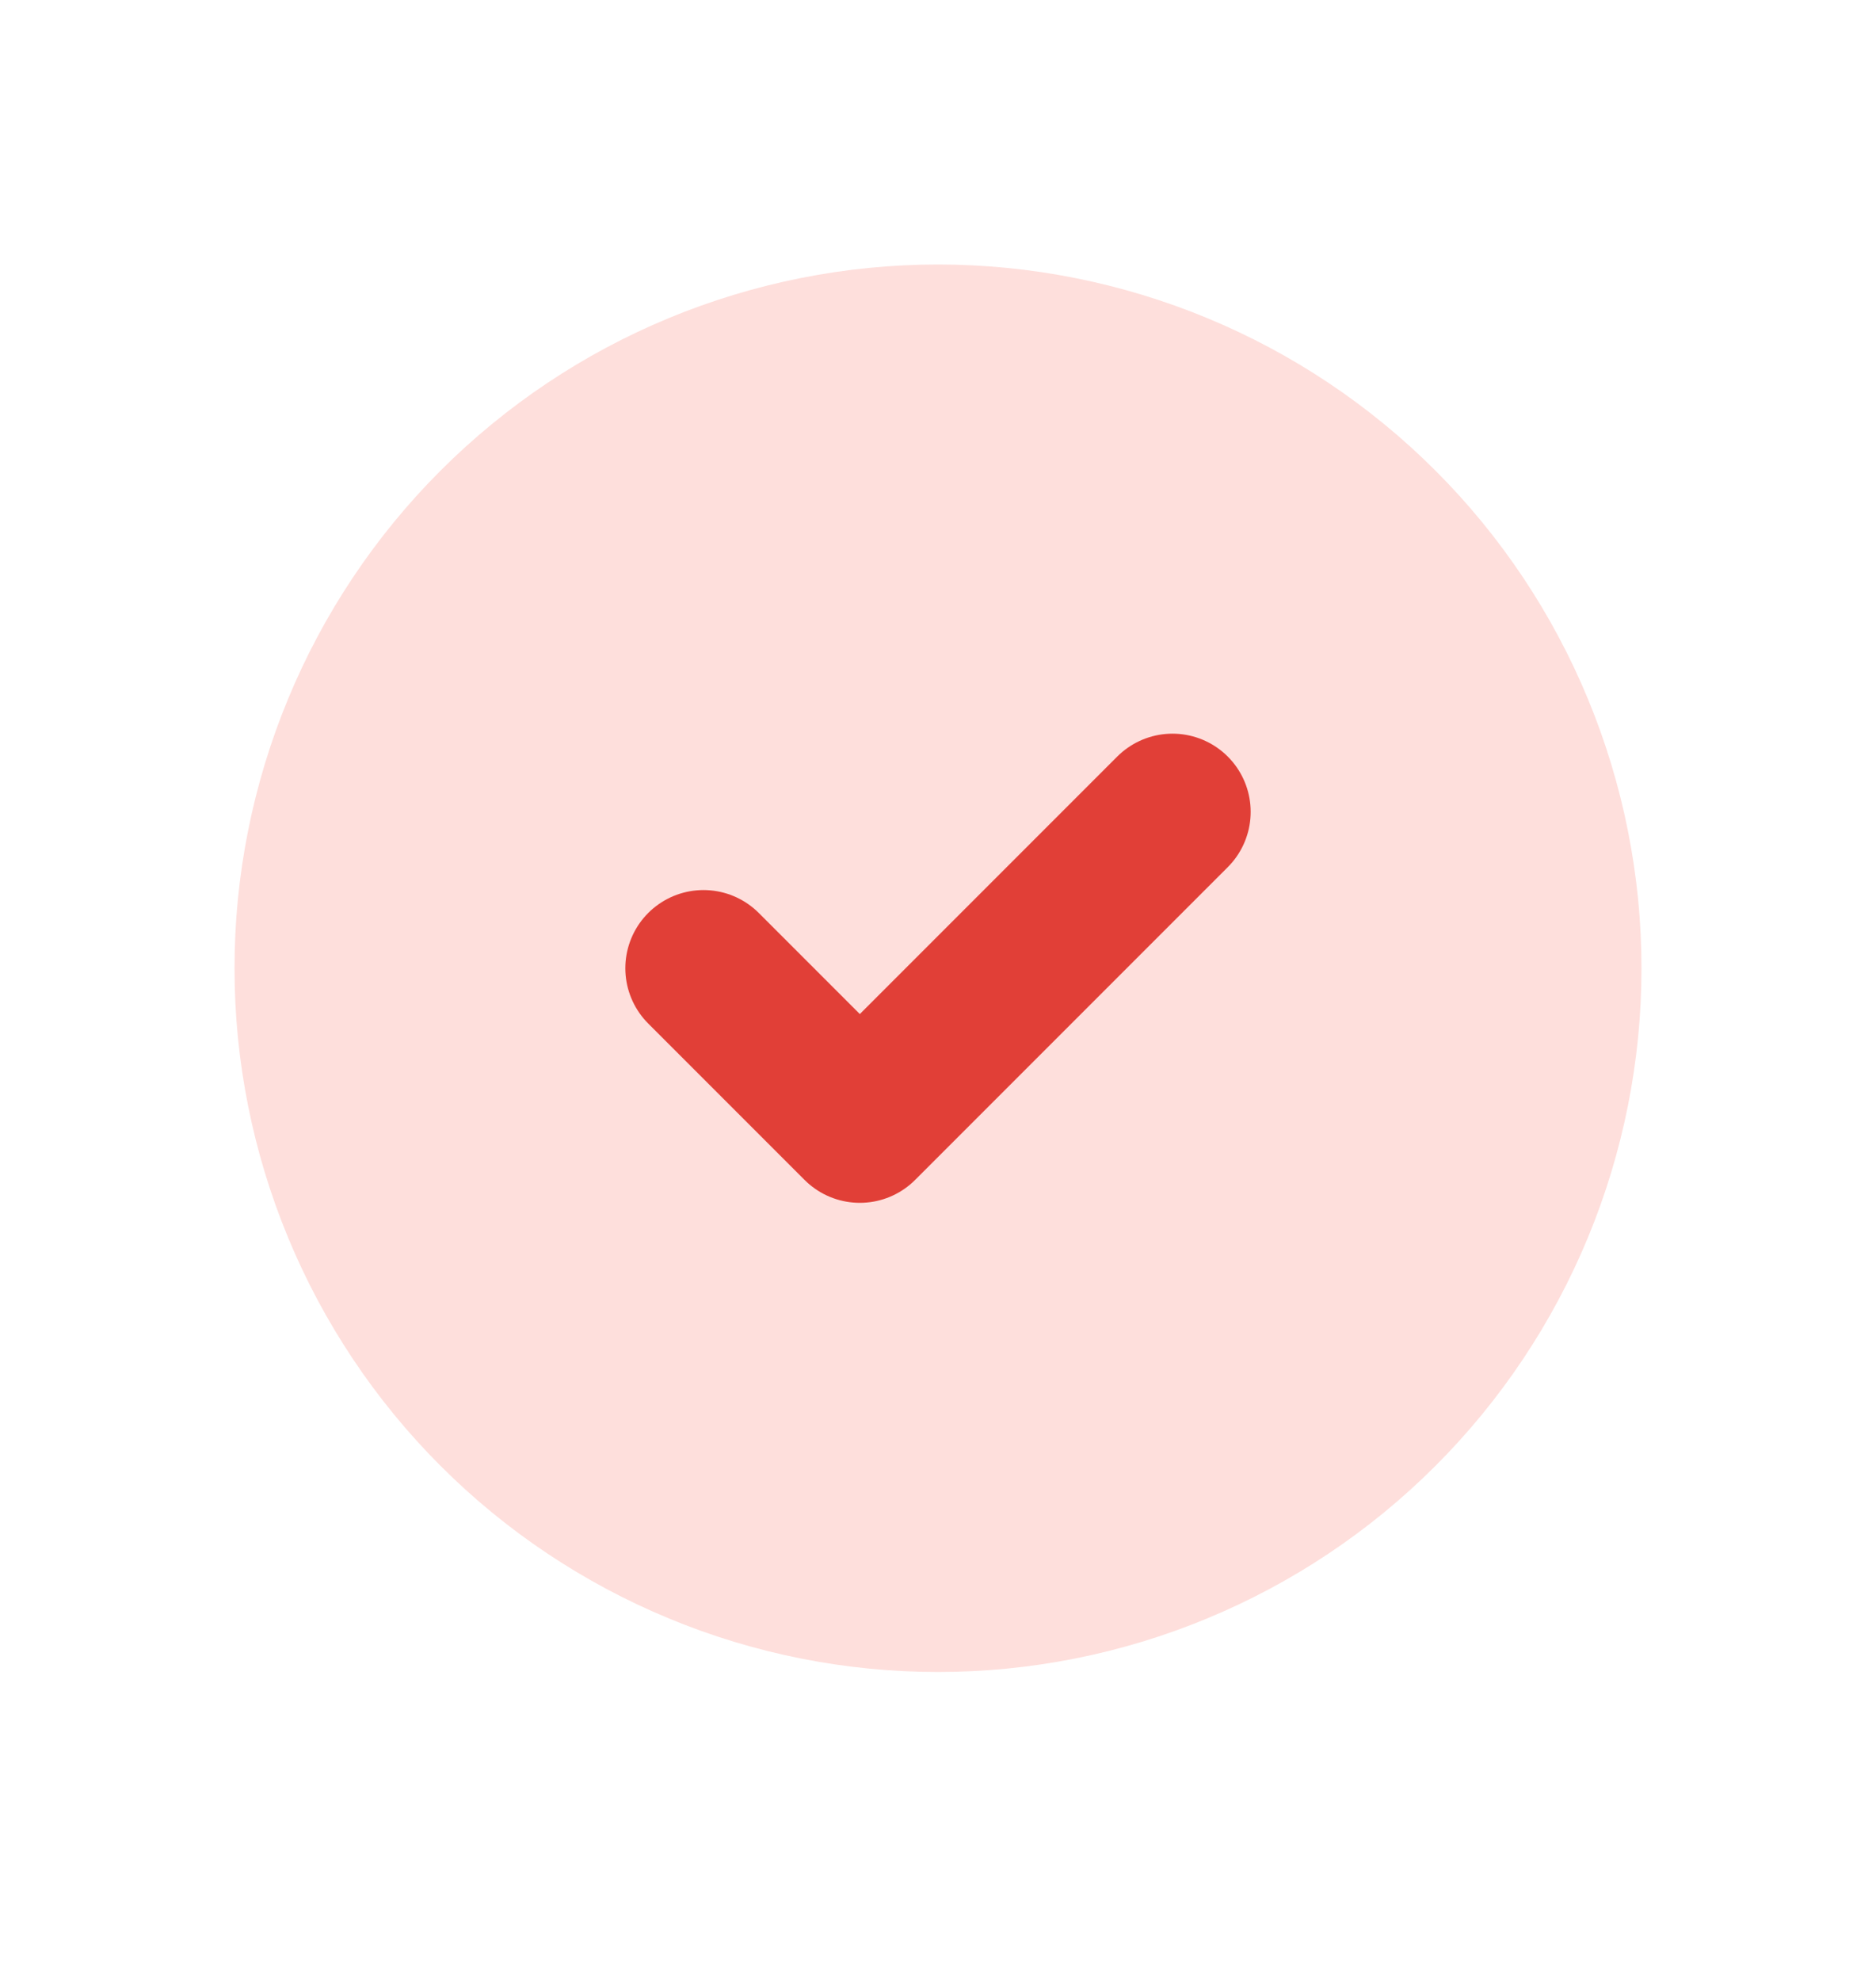
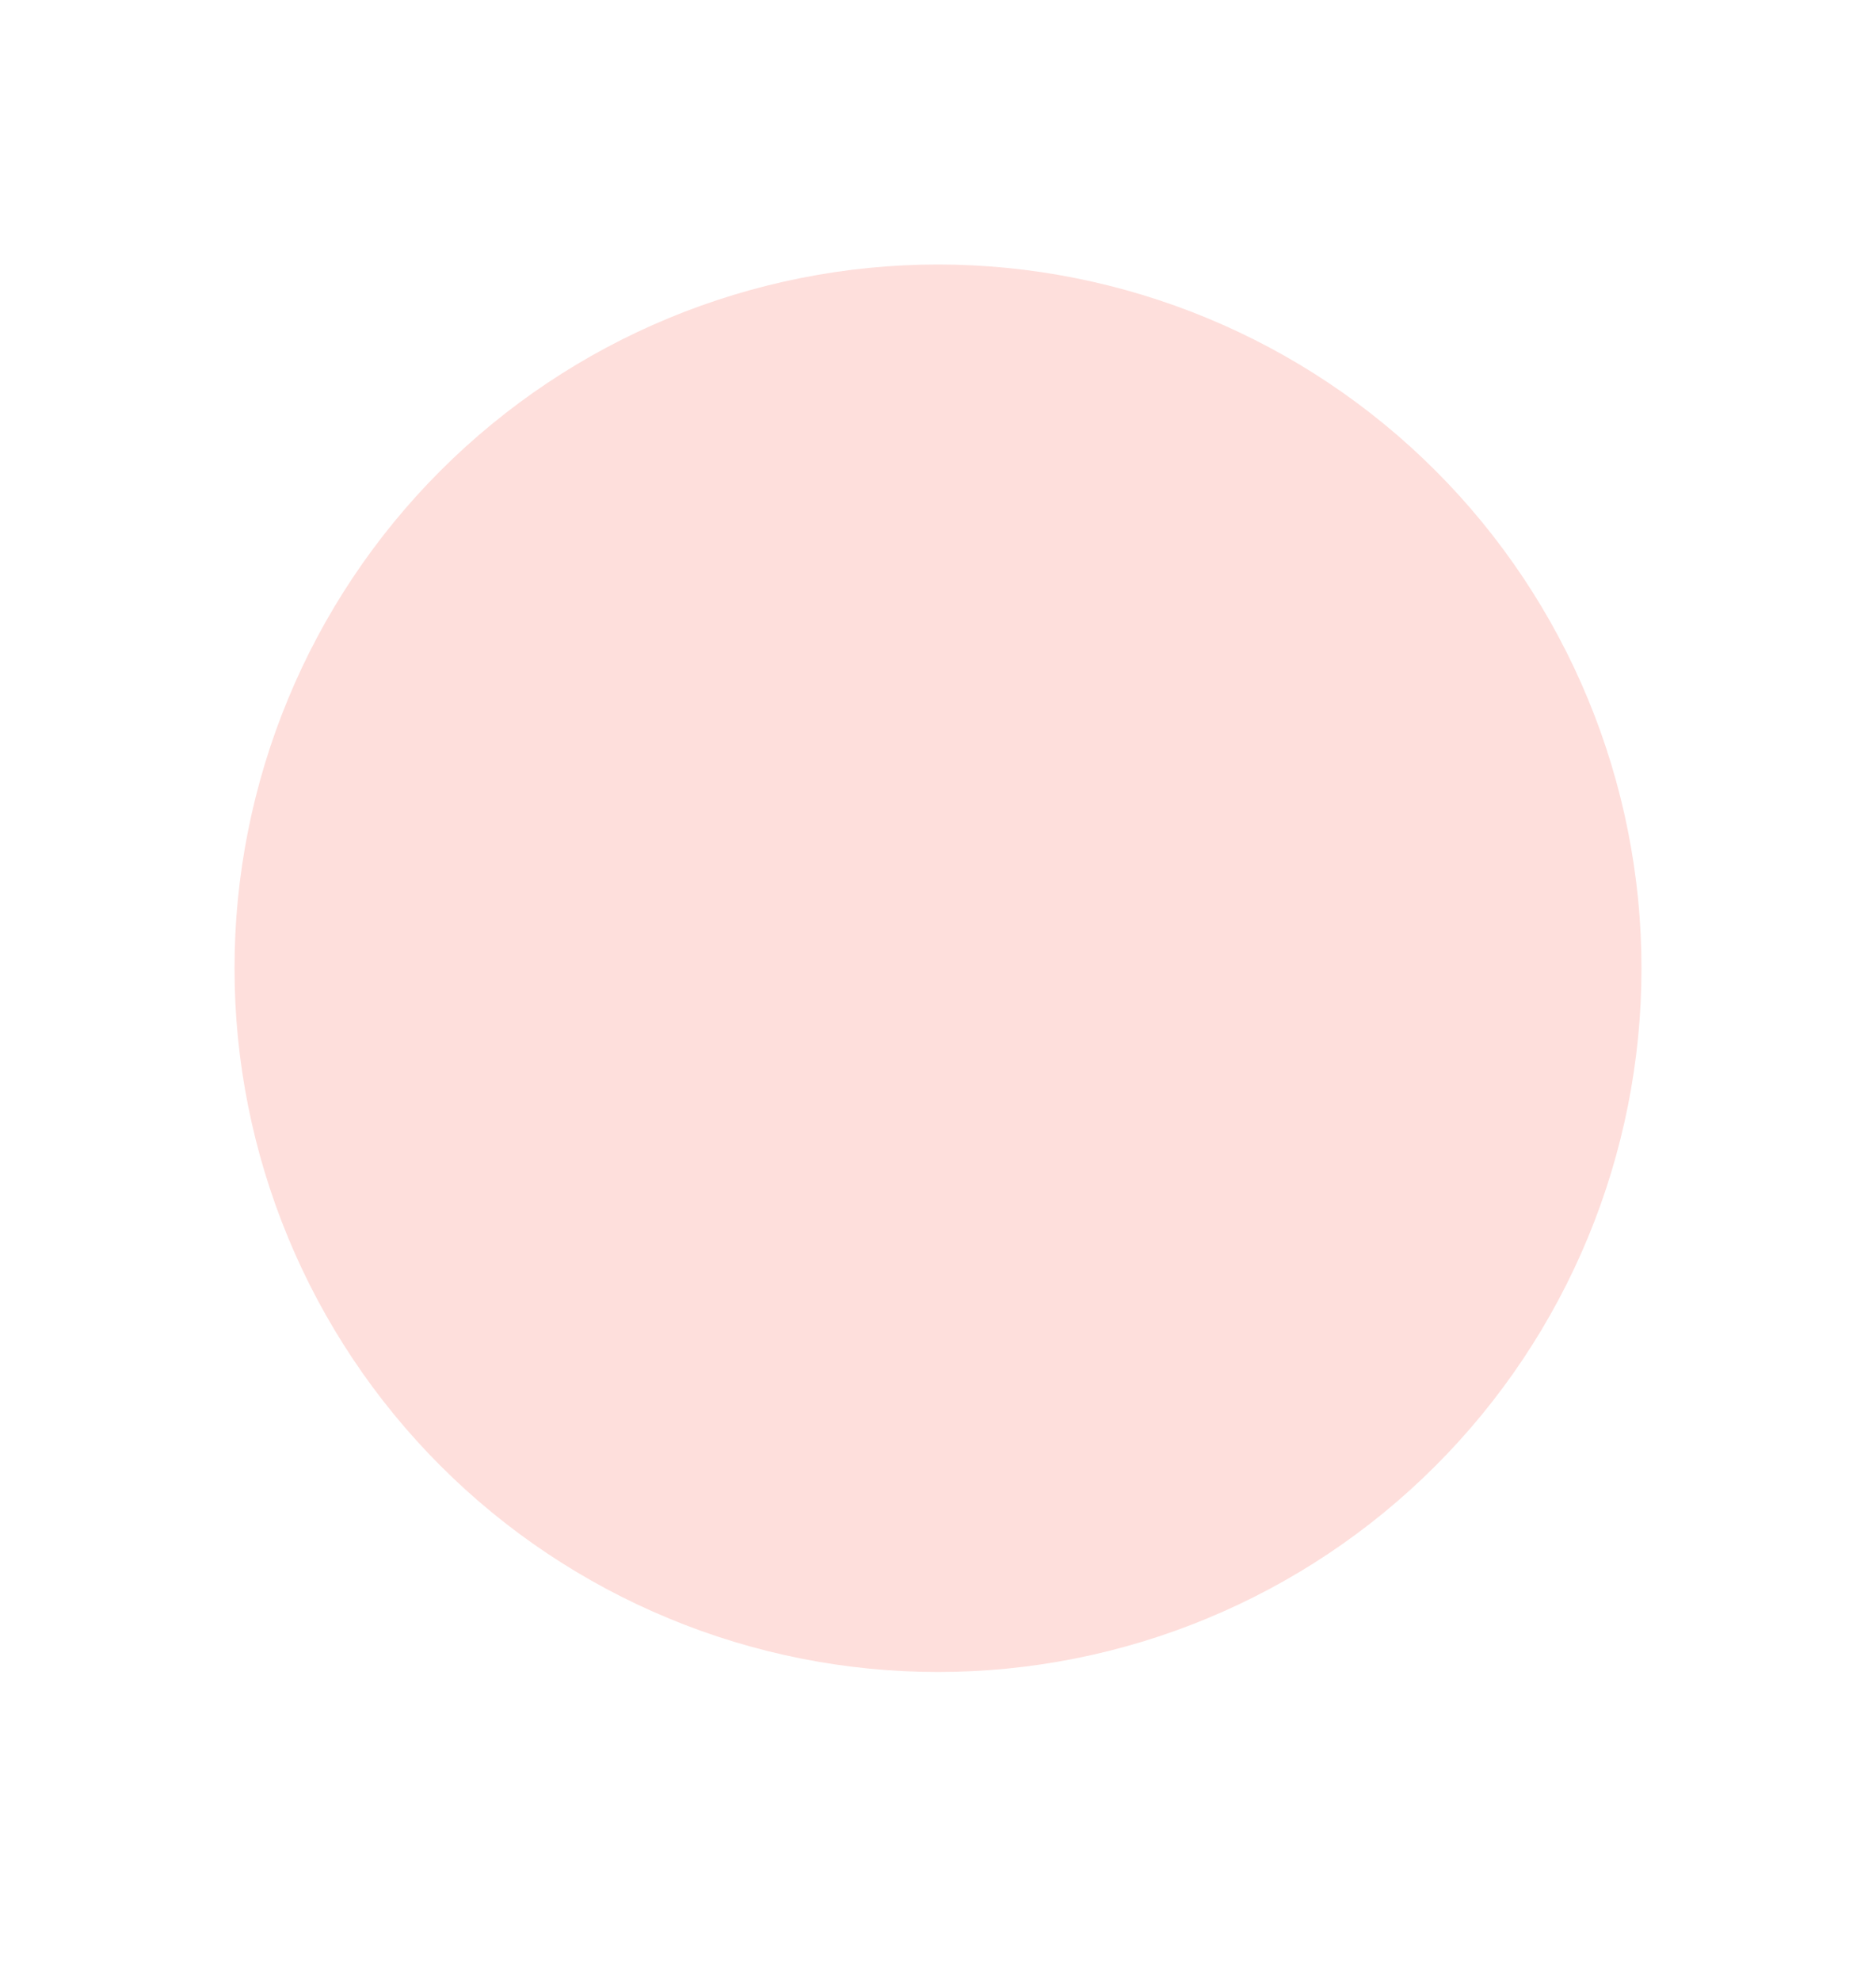
<svg xmlns="http://www.w3.org/2000/svg" width="18" height="19" viewBox="0 0 18 19" fill="none">
  <g clip-path="url(#clip0_5581_8096)">
    <path d="M2.25 9.287C2.25 10.174 2.425 11.051 2.764 11.87C3.103 12.689 3.6 13.433 4.227 14.06C4.854 14.687 5.598 15.184 6.417 15.523C7.236 15.863 8.114 16.037 9 16.037C9.886 16.037 10.764 15.863 11.583 15.523C12.402 15.184 13.146 14.687 13.773 14.06C14.4 13.433 14.897 12.689 15.236 11.87C15.575 11.051 15.75 10.174 15.75 9.287C15.75 8.401 15.575 7.523 15.236 6.704C14.897 5.885 14.4 5.141 13.773 4.514C13.146 3.887 12.402 3.39 11.583 3.051C10.764 2.712 9.886 2.537 9 2.537C8.114 2.537 7.236 2.712 6.417 3.051C5.598 3.39 4.854 3.887 4.227 4.514C3.6 5.141 3.103 5.885 2.764 6.704C2.425 7.523 2.25 8.401 2.25 9.287Z" fill="#FEDFDC" />
-     <path d="M6.75 9.287L8.25 10.787L11.25 7.787" stroke="#E13F37" stroke-width="1.5" stroke-linecap="round" stroke-linejoin="round" />
  </g>
  <defs>
    <clipPath id="clip0_5581_8096">
      <rect width="18" height="18" fill="white" transform="translate(0 0.287)" />
    </clipPath>
  </defs>
</svg>